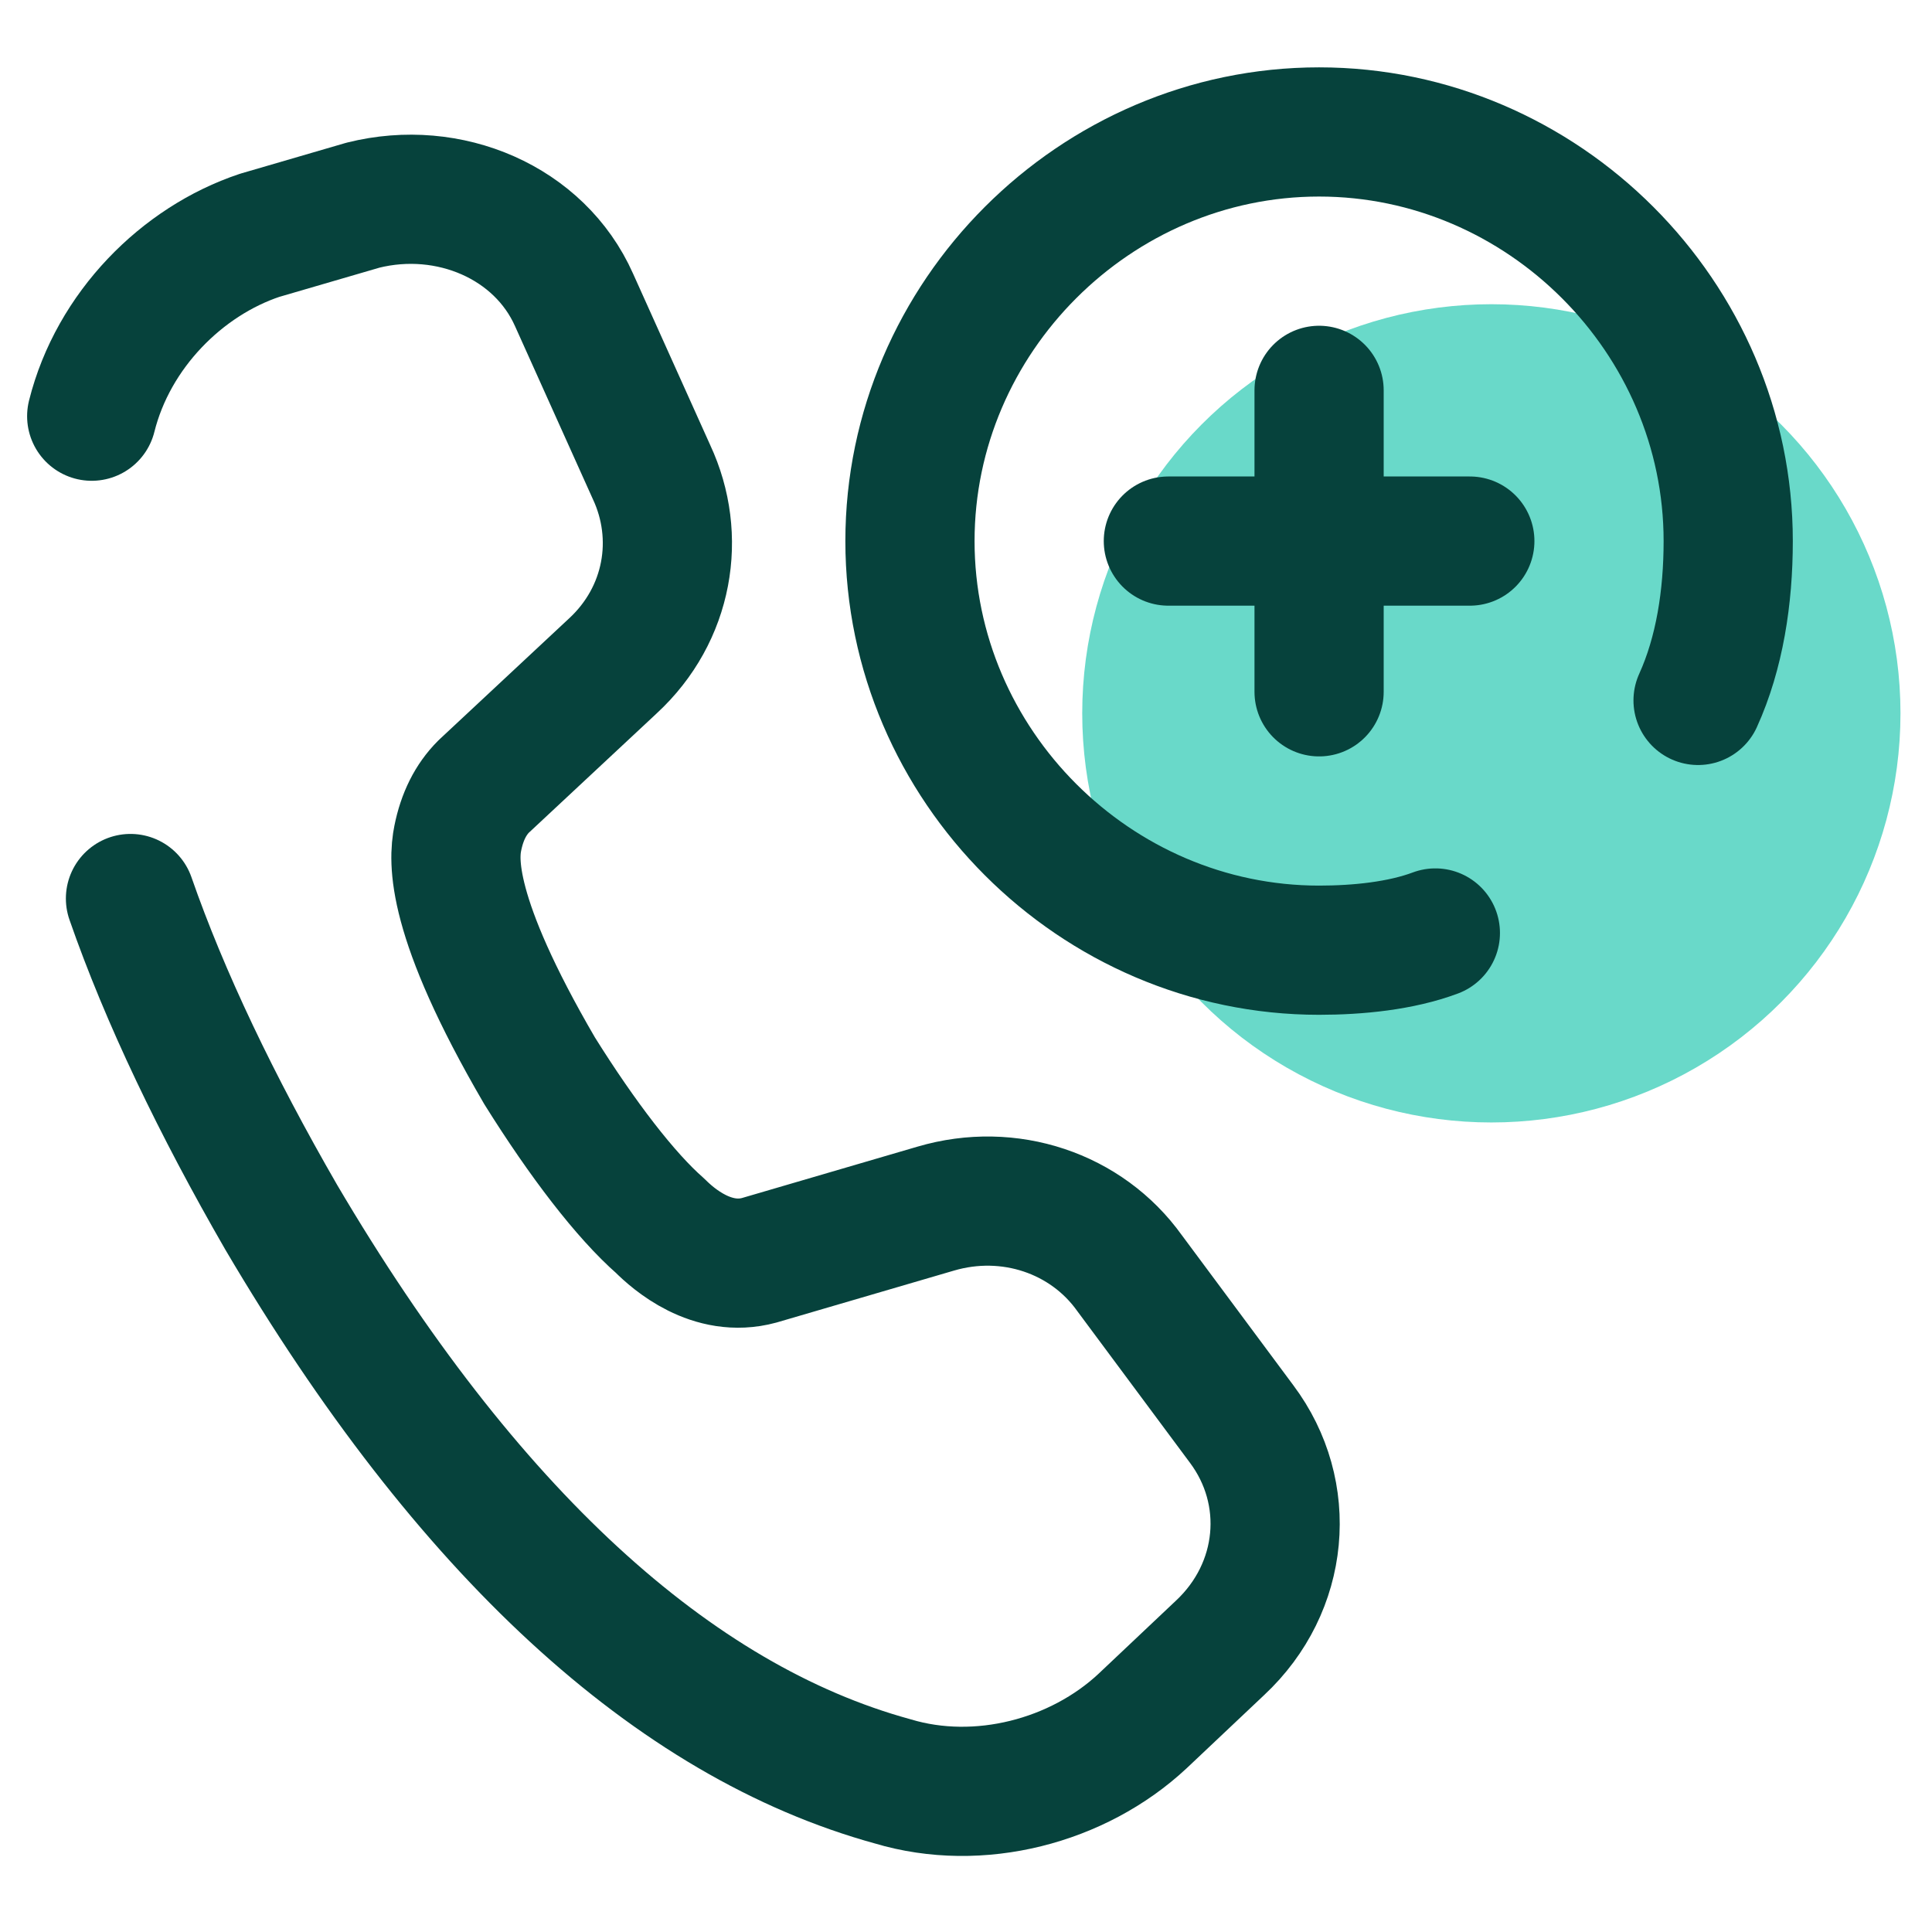
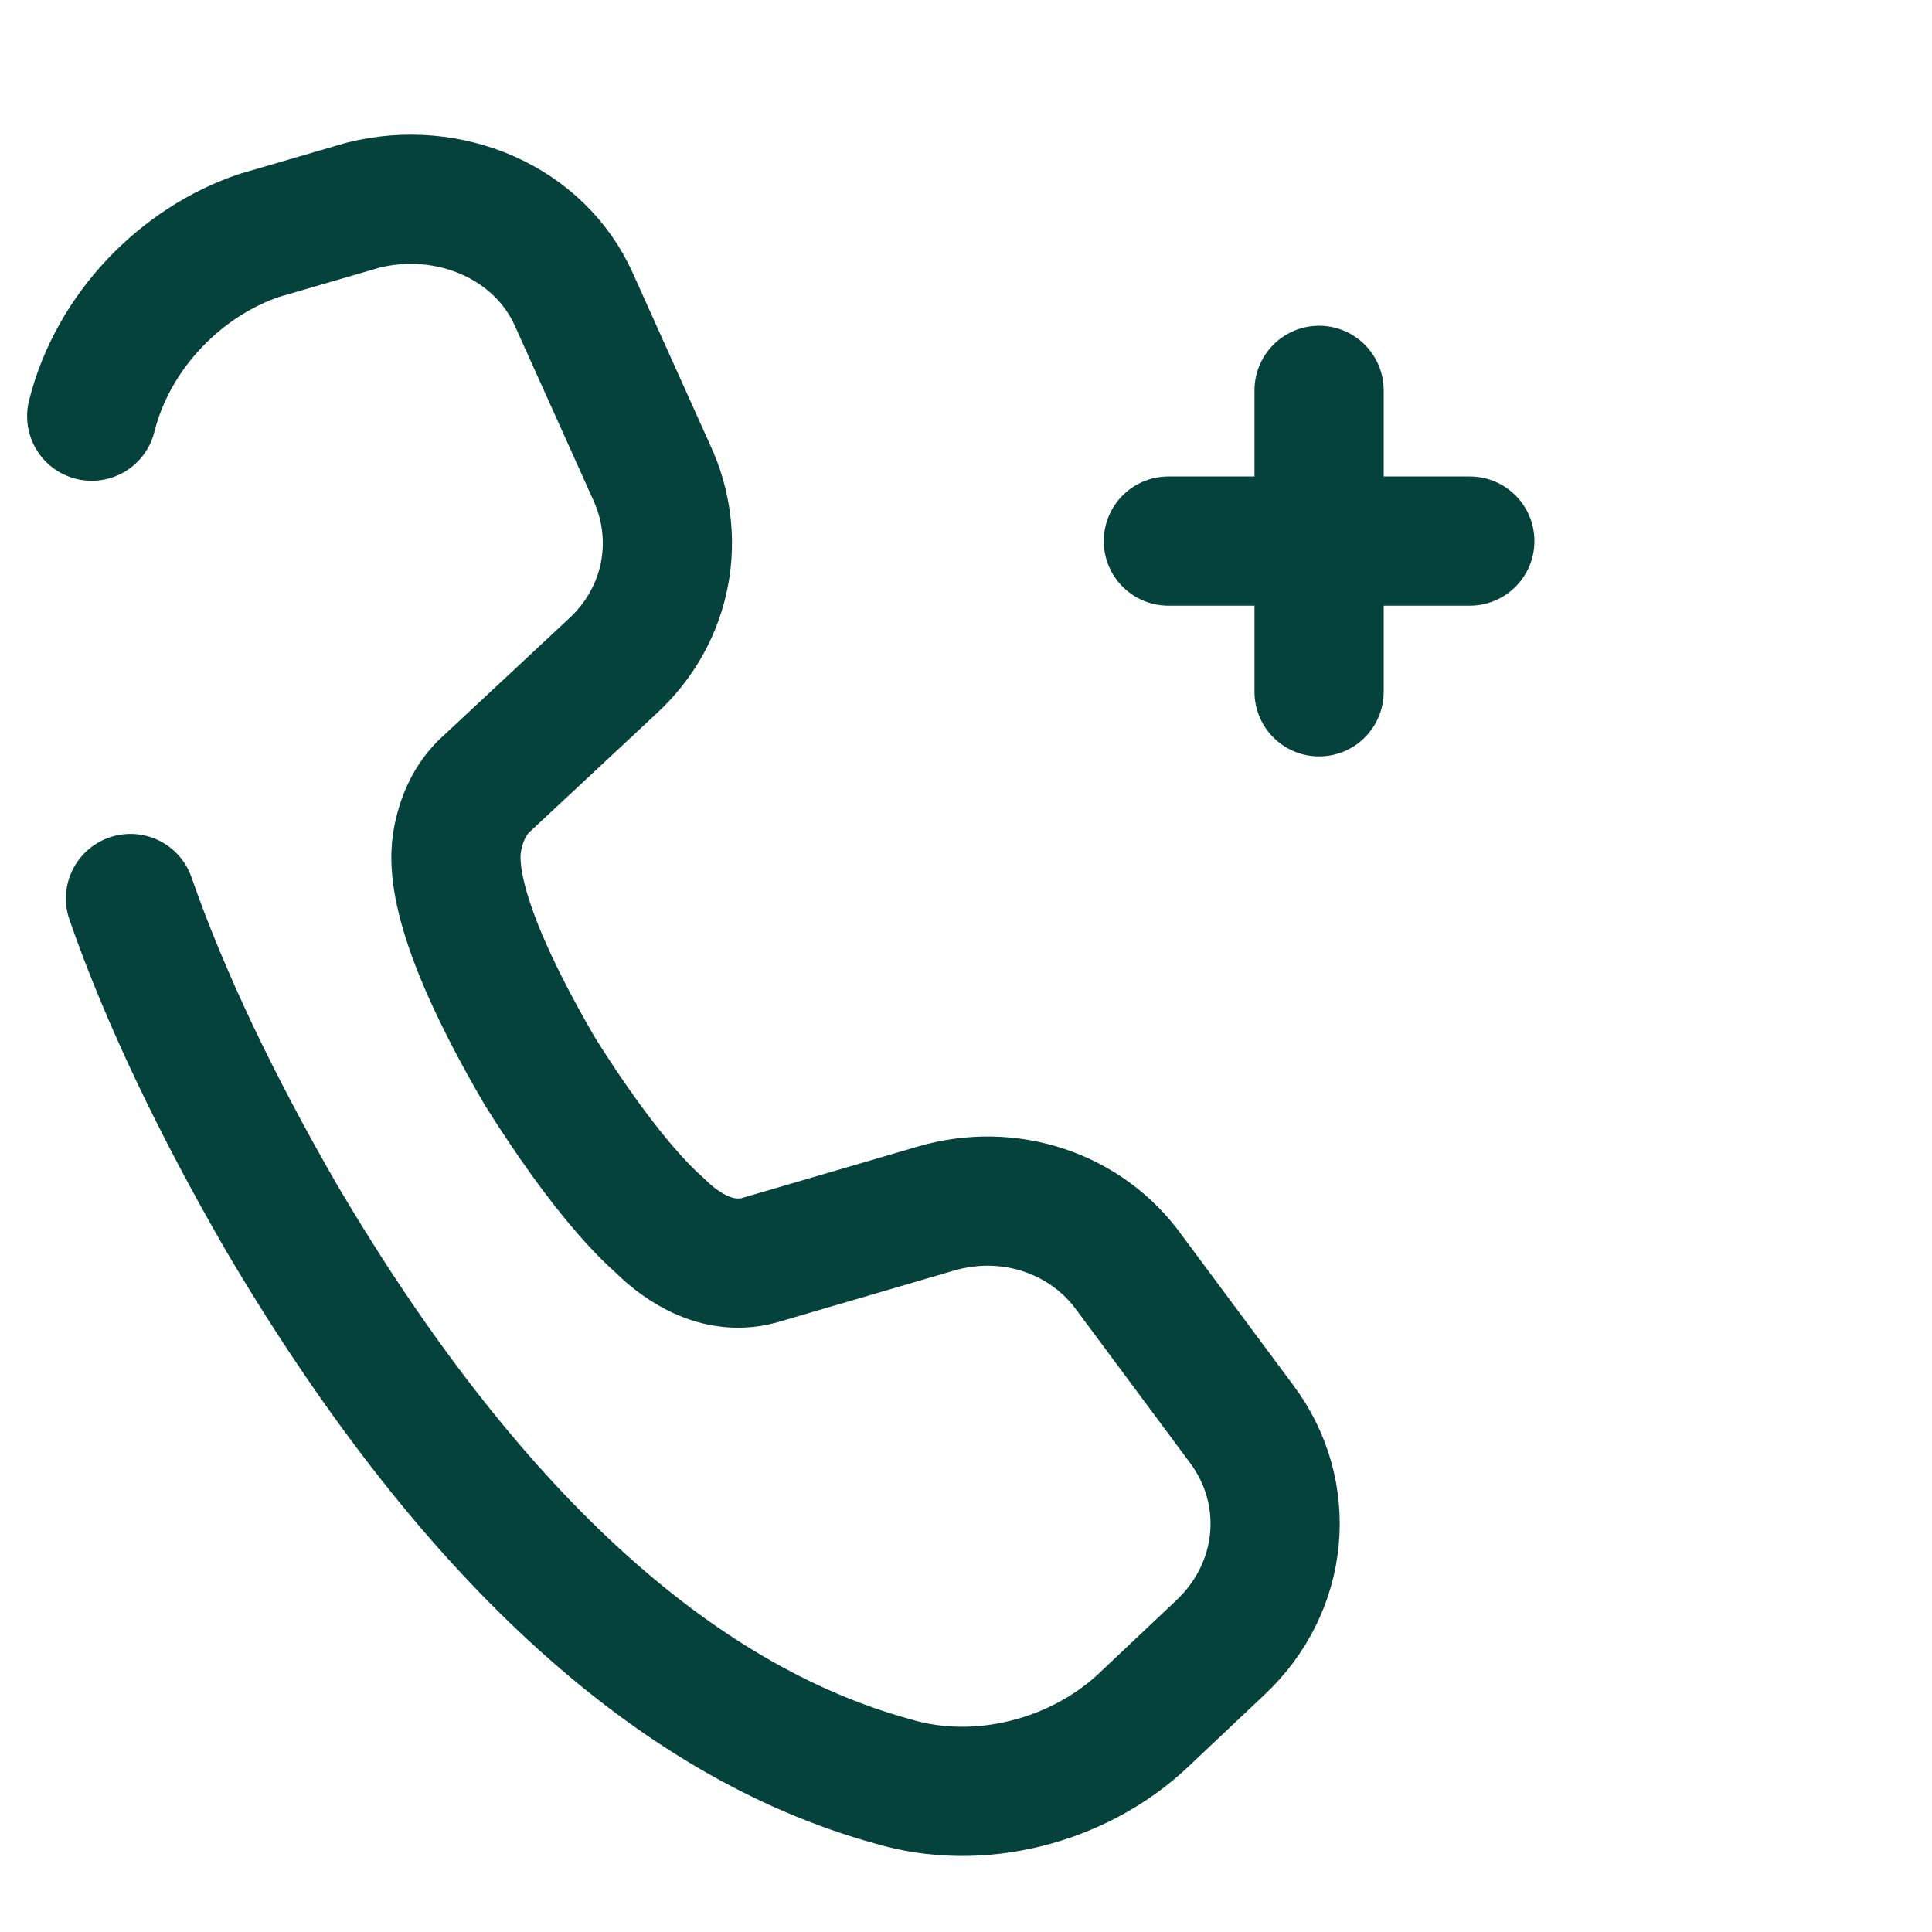
<svg xmlns="http://www.w3.org/2000/svg" viewBox="0,0,255.994,255.994" width="240px" height="240px" fill-rule="nonzero">
  <g transform="translate(-8.96,-8.96) scale(1.07,1.07)">
    <g fill="none" fill-rule="nonzero" stroke="none" stroke-width="none" stroke-linecap="none" stroke-linejoin="none" stroke-miterlimit="10" stroke-dasharray="" stroke-dashoffset="0" font-family="none" font-weight="none" font-size="none" text-anchor="none" style="mix-blend-mode: normal">
      <g transform="translate(-12.267,3.382) scale(5.333,5.333)">
-         <circle cx="38.5" cy="17.5" r="9.5" fill="#69d9c9" stroke="none" stroke-width="1" stroke-linecap="butt" stroke-linejoin="miter" />
        <path d="M6.9,21.8c0.8,2.3 2,4.8 3.5,7.4c4.3,7.3 9.1,11.7 14.2,13.1c2,0.6 4.3,0 5.8,-1.4l1.8,-1.7c1.5,-1.4 1.7,-3.6 0.5,-5.2l-2.6,-3.5c-1,-1.4 -2.8,-2 -4.5,-1.5l-4.1,1.2c-1.1,0.3 -2,-0.5 -2.3,-0.8c-0.8,-0.7 -1.8,-2 -2.8,-3.6c-2.1,-3.6 -2,-4.9 -1.9,-5.4c0.1,-0.5 0.3,-0.9 0.6,-1.2l3,-2.8c1.3,-1.2 1.6,-3 0.9,-4.5l-1.8,-4c-0.8,-1.8 -2.9,-2.7 -4.9,-2.2l-2.4,0.7c-1.8,0.6 -3.4,2.2 -3.9,4.2" fill="none" stroke="#06423c" stroke-width="3" stroke-linecap="round" stroke-linejoin="round" />
-         <path d="M43.3,17.2c0.5,-1.1 0.7,-2.4 0.7,-3.7c0,-5.2 -4.3,-9.5 -9.5,-9.5c-5.2,0 -9.5,4.3 -9.5,9.5c0,5.2 4.3,9.5 9.5,9.5c0.9,0 1.9,-0.1 2.7,-0.4" fill="none" stroke="#06423c" stroke-width="3" stroke-linecap="round" stroke-linejoin="round" />
        <path d="M34.5,10v7" fill="none" stroke="#06423c" stroke-width="3" stroke-linecap="round" stroke-linejoin="round" />
        <path d="M38,13.5h-7" fill="none" stroke="#06423c" stroke-width="3" stroke-linecap="round" stroke-linejoin="round" />
      </g>
    </g>
  </g>
</svg>